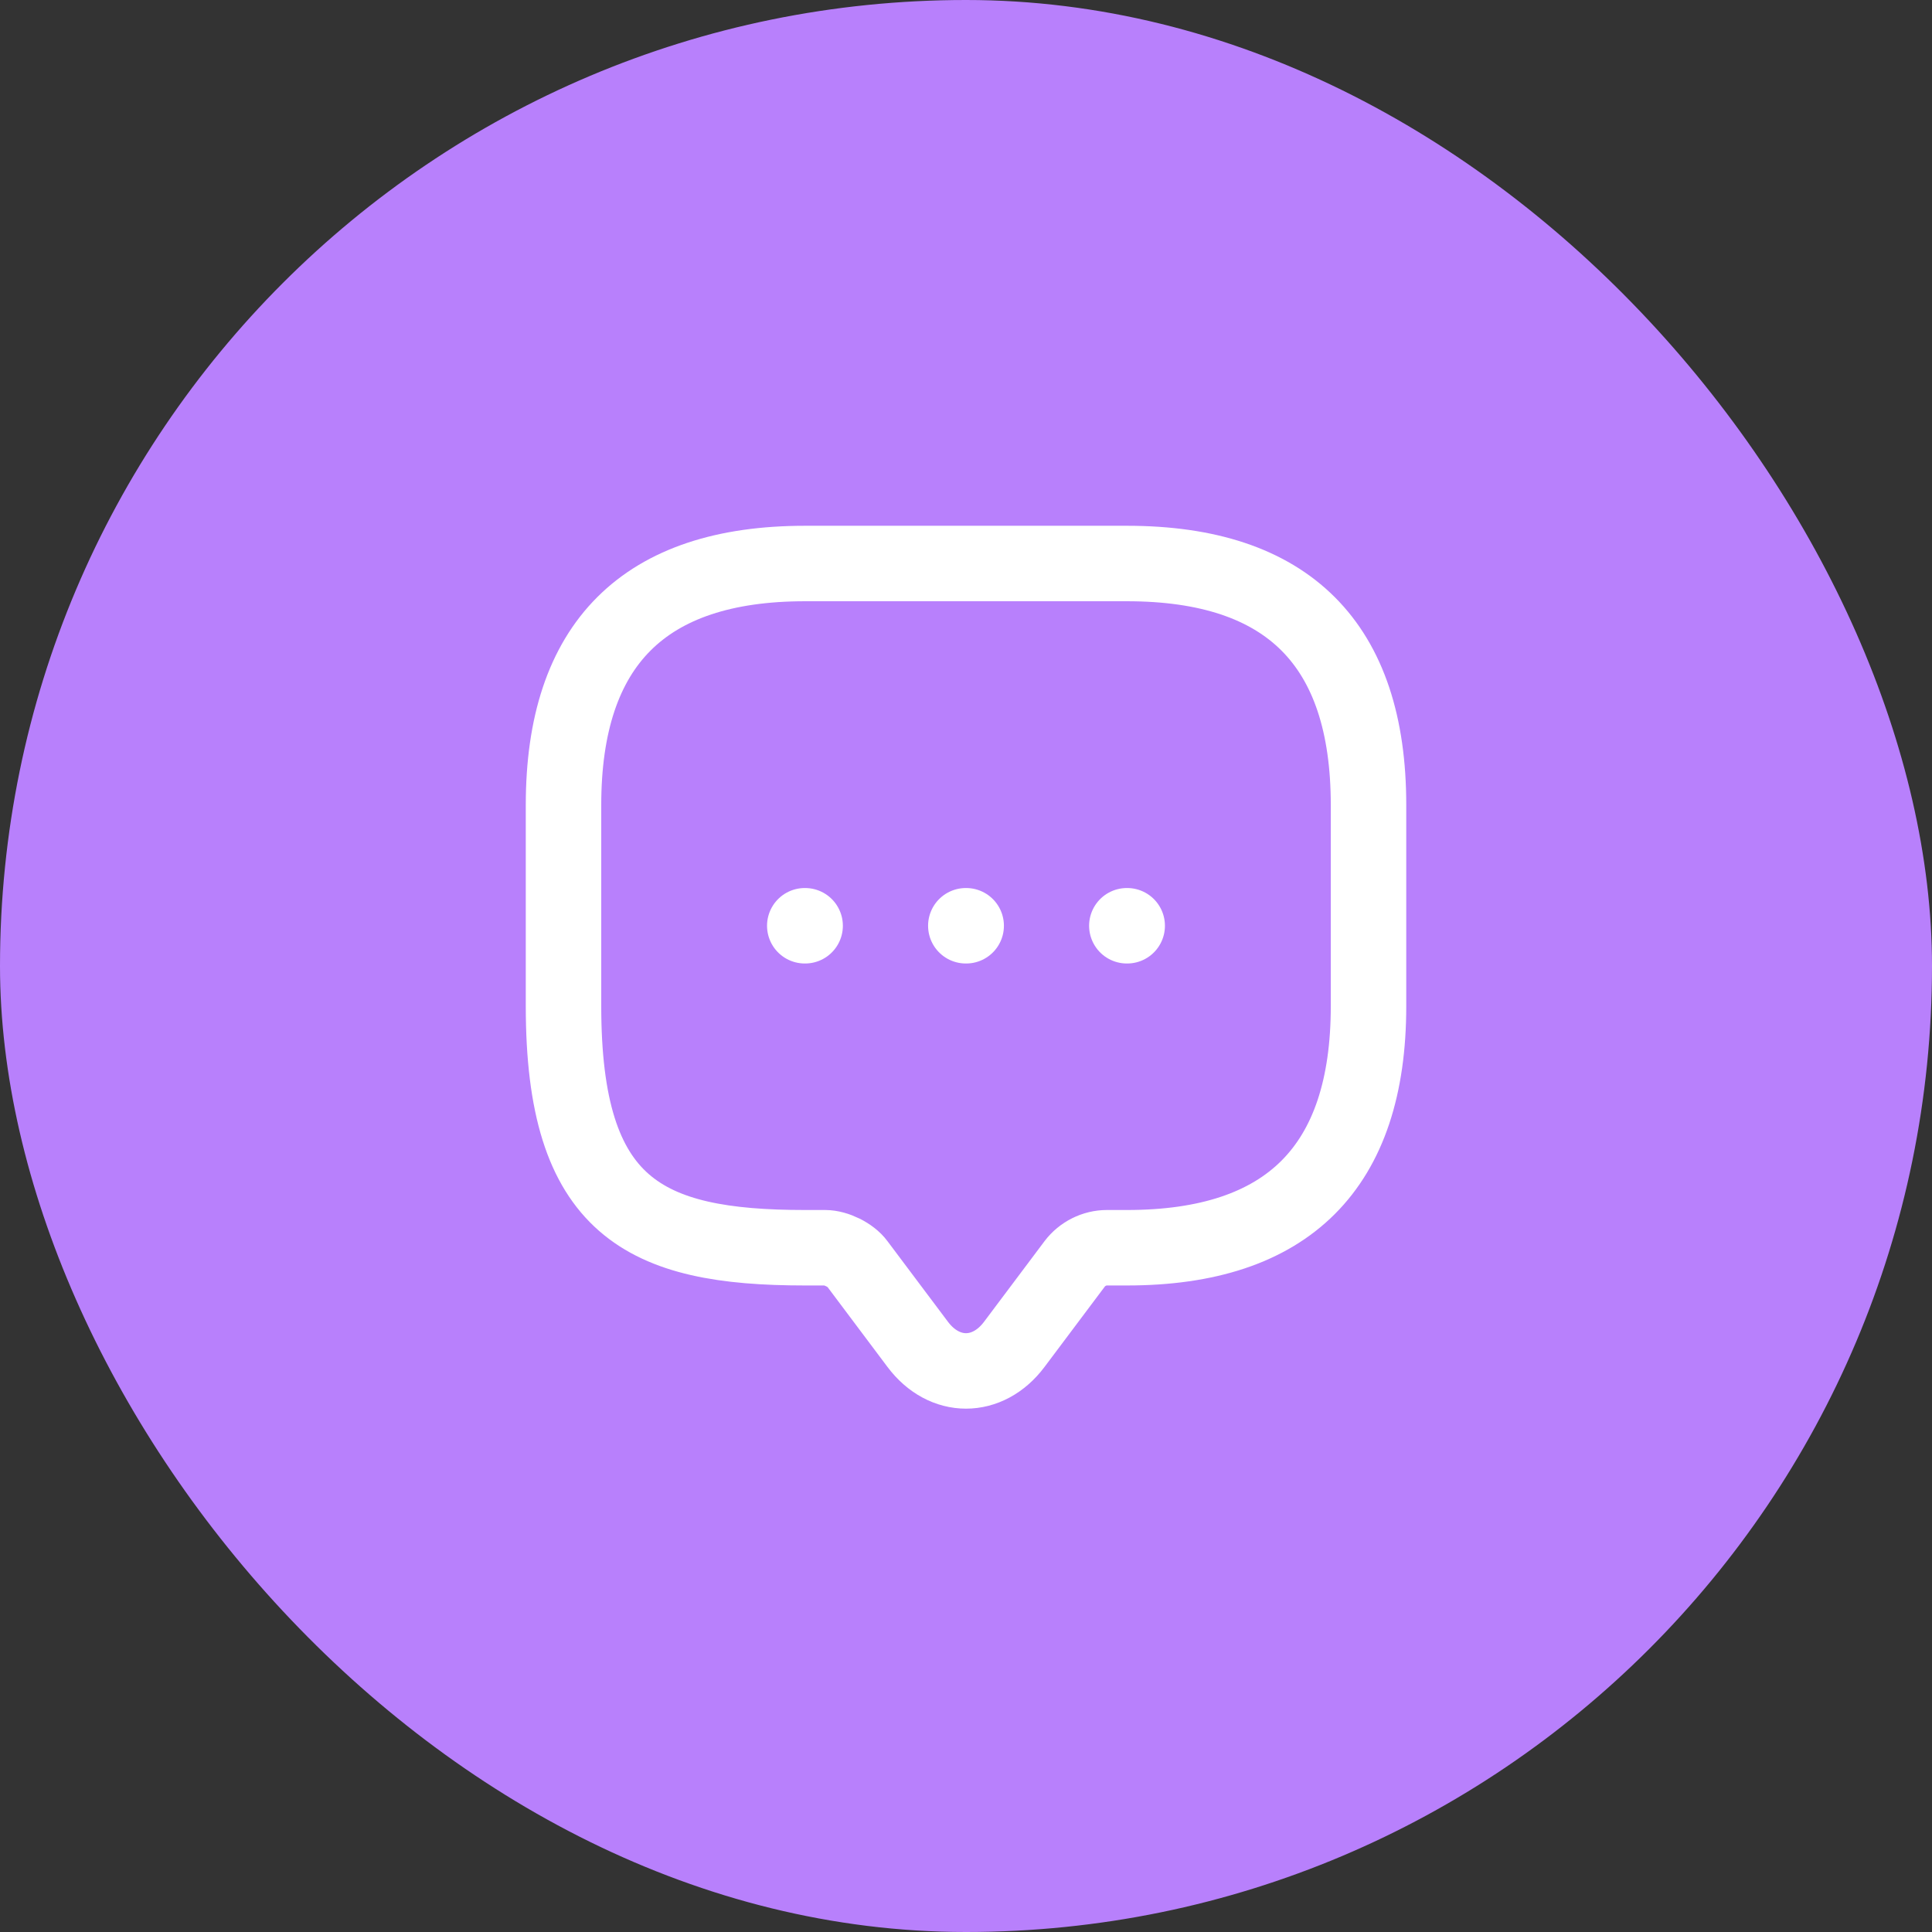
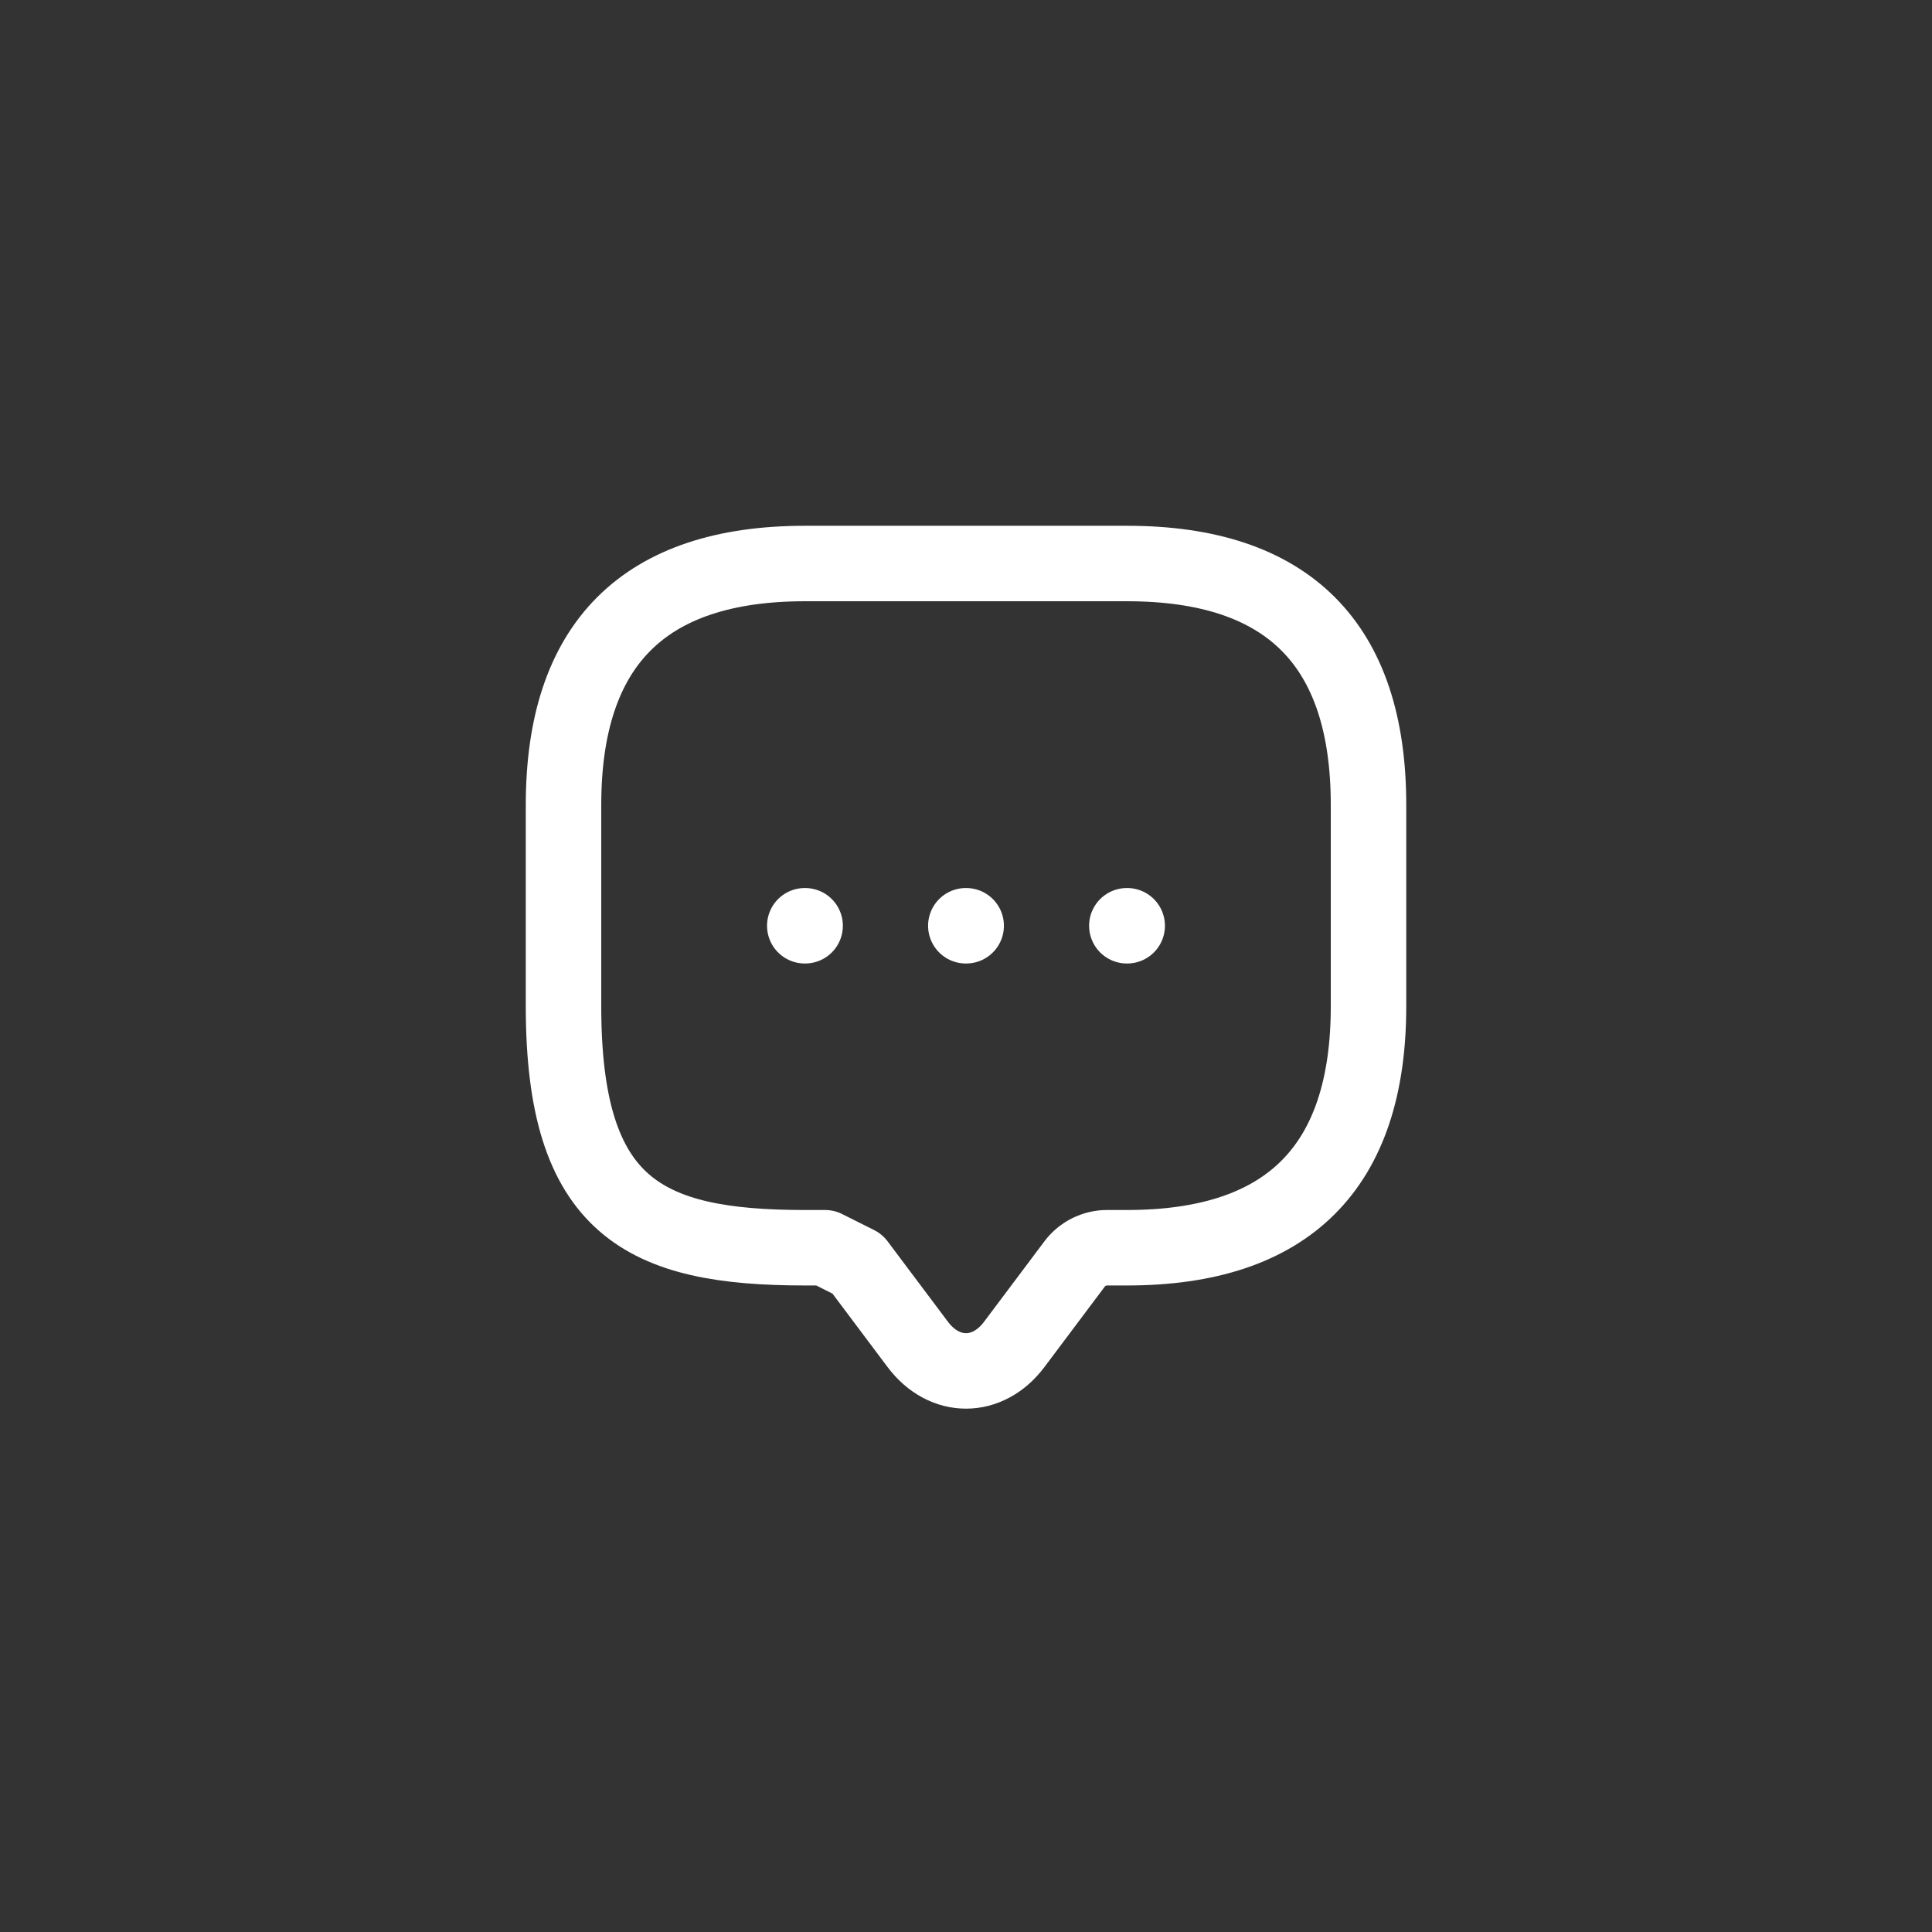
<svg xmlns="http://www.w3.org/2000/svg" width="64" height="64" viewBox="0 0 64 64" fill="none">
  <rect x="0" y="0" width="64" height="64" fill="#333333" stroke="none" />
-   <rect width="64" height="64" rx="32" fill="#B880FC" />
-   <path d="M27.334 41.333H26.667C21.334 41.333 18.667 40 18.667 33.333V26.667C18.667 21.333 21.334 18.667 26.667 18.667H37.334C42.667 18.667 45.334 21.333 45.334 26.667V33.333C45.334 38.667 42.667 41.333 37.334 41.333H36.667C36.254 41.333 35.854 41.533 35.6 41.867L33.6 44.533C32.72 45.707 31.28 45.707 30.4 44.533L28.4 41.867C28.187 41.573 27.694 41.333 27.334 41.333Z" stroke="white" stroke-width="2.5" stroke-miterlimit="10" stroke-linecap="round" stroke-linejoin="round" />
+   <path d="M27.334 41.333H26.667C21.334 41.333 18.667 40 18.667 33.333V26.667C18.667 21.333 21.334 18.667 26.667 18.667H37.334C42.667 18.667 45.334 21.333 45.334 26.667V33.333C45.334 38.667 42.667 41.333 37.334 41.333H36.667C36.254 41.333 35.854 41.533 35.6 41.867L33.6 44.533C32.72 45.707 31.28 45.707 30.4 44.533L28.4 41.867Z" stroke="white" stroke-width="2.5" stroke-miterlimit="10" stroke-linecap="round" stroke-linejoin="round" />
  <path d="M37.328 30.667H37.34" stroke="white" stroke-width="2.5" stroke-linecap="round" stroke-linejoin="round" />
  <path d="M31.994 30.667H32.006" stroke="white" stroke-width="2.5" stroke-linecap="round" stroke-linejoin="round" />
  <path d="M26.659 30.667H26.671" stroke="white" stroke-width="2.5" stroke-linecap="round" stroke-linejoin="round" />
</svg>